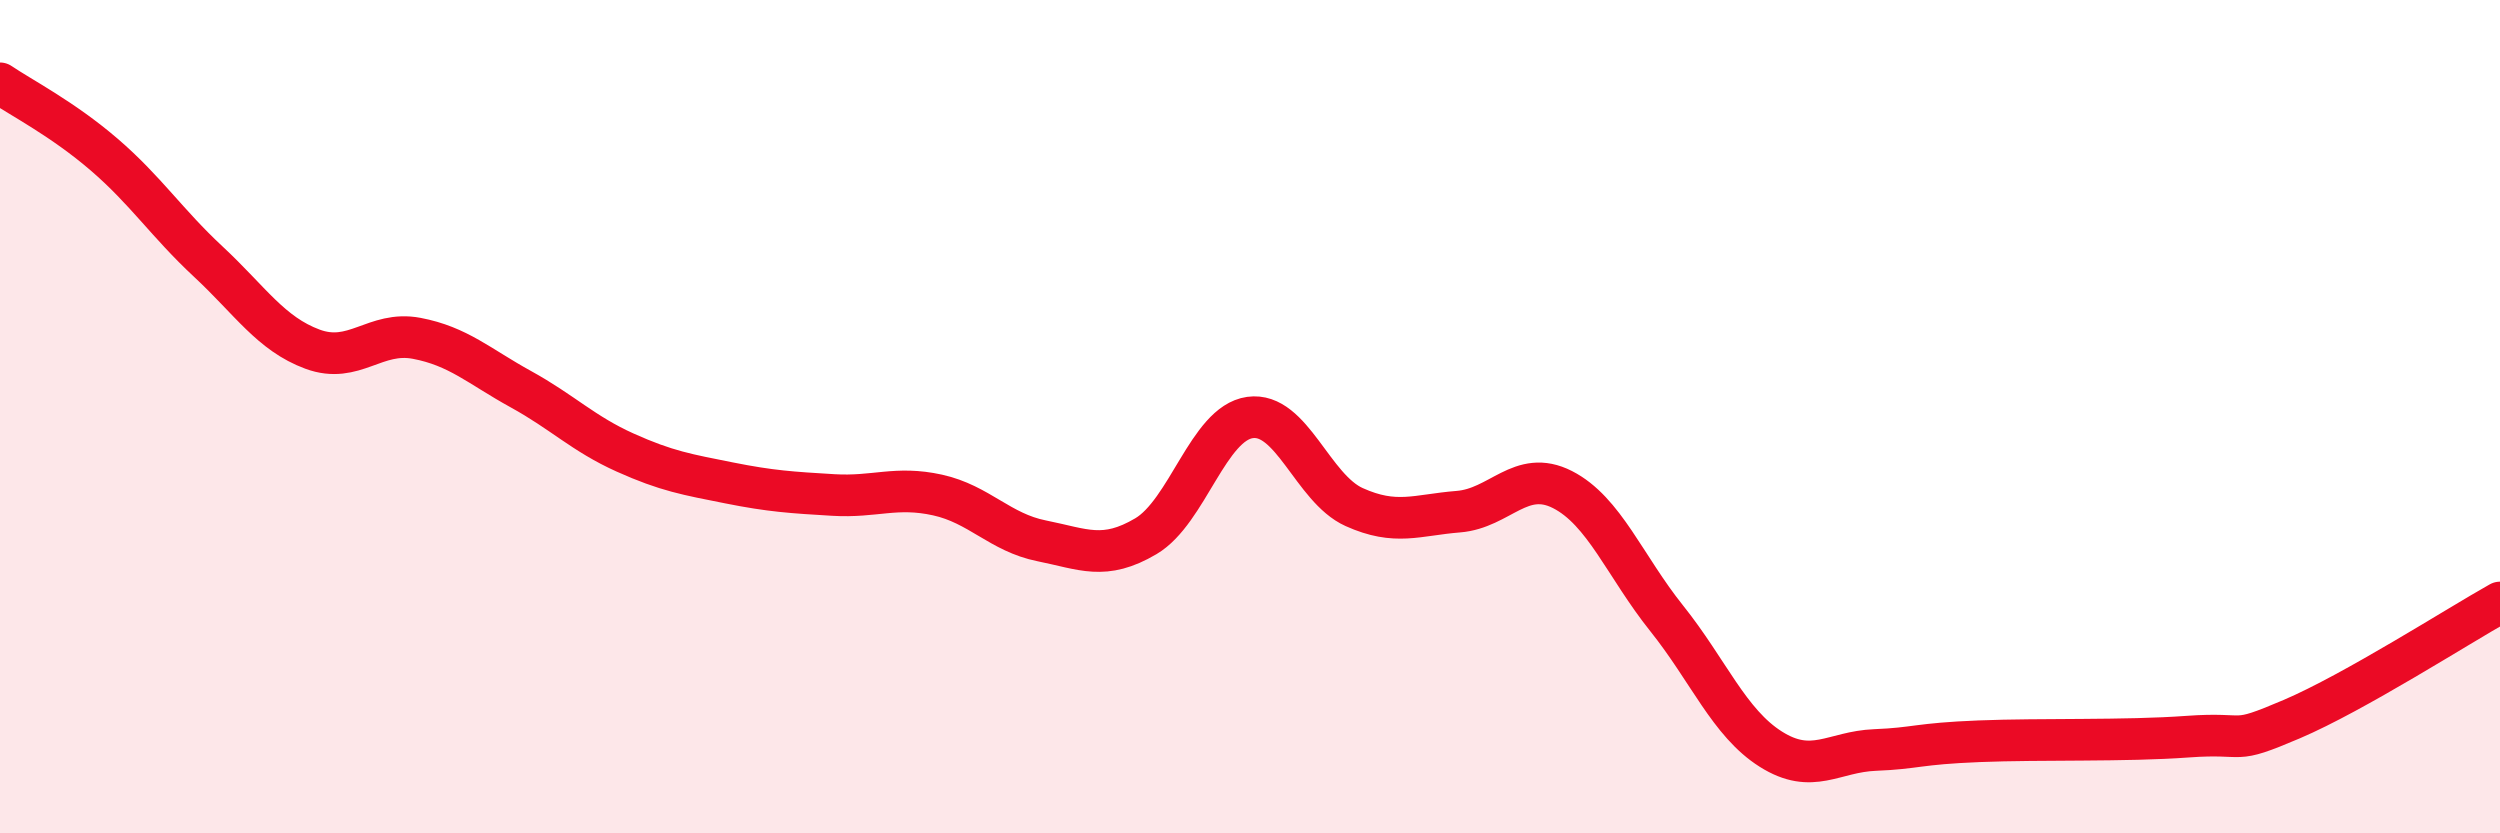
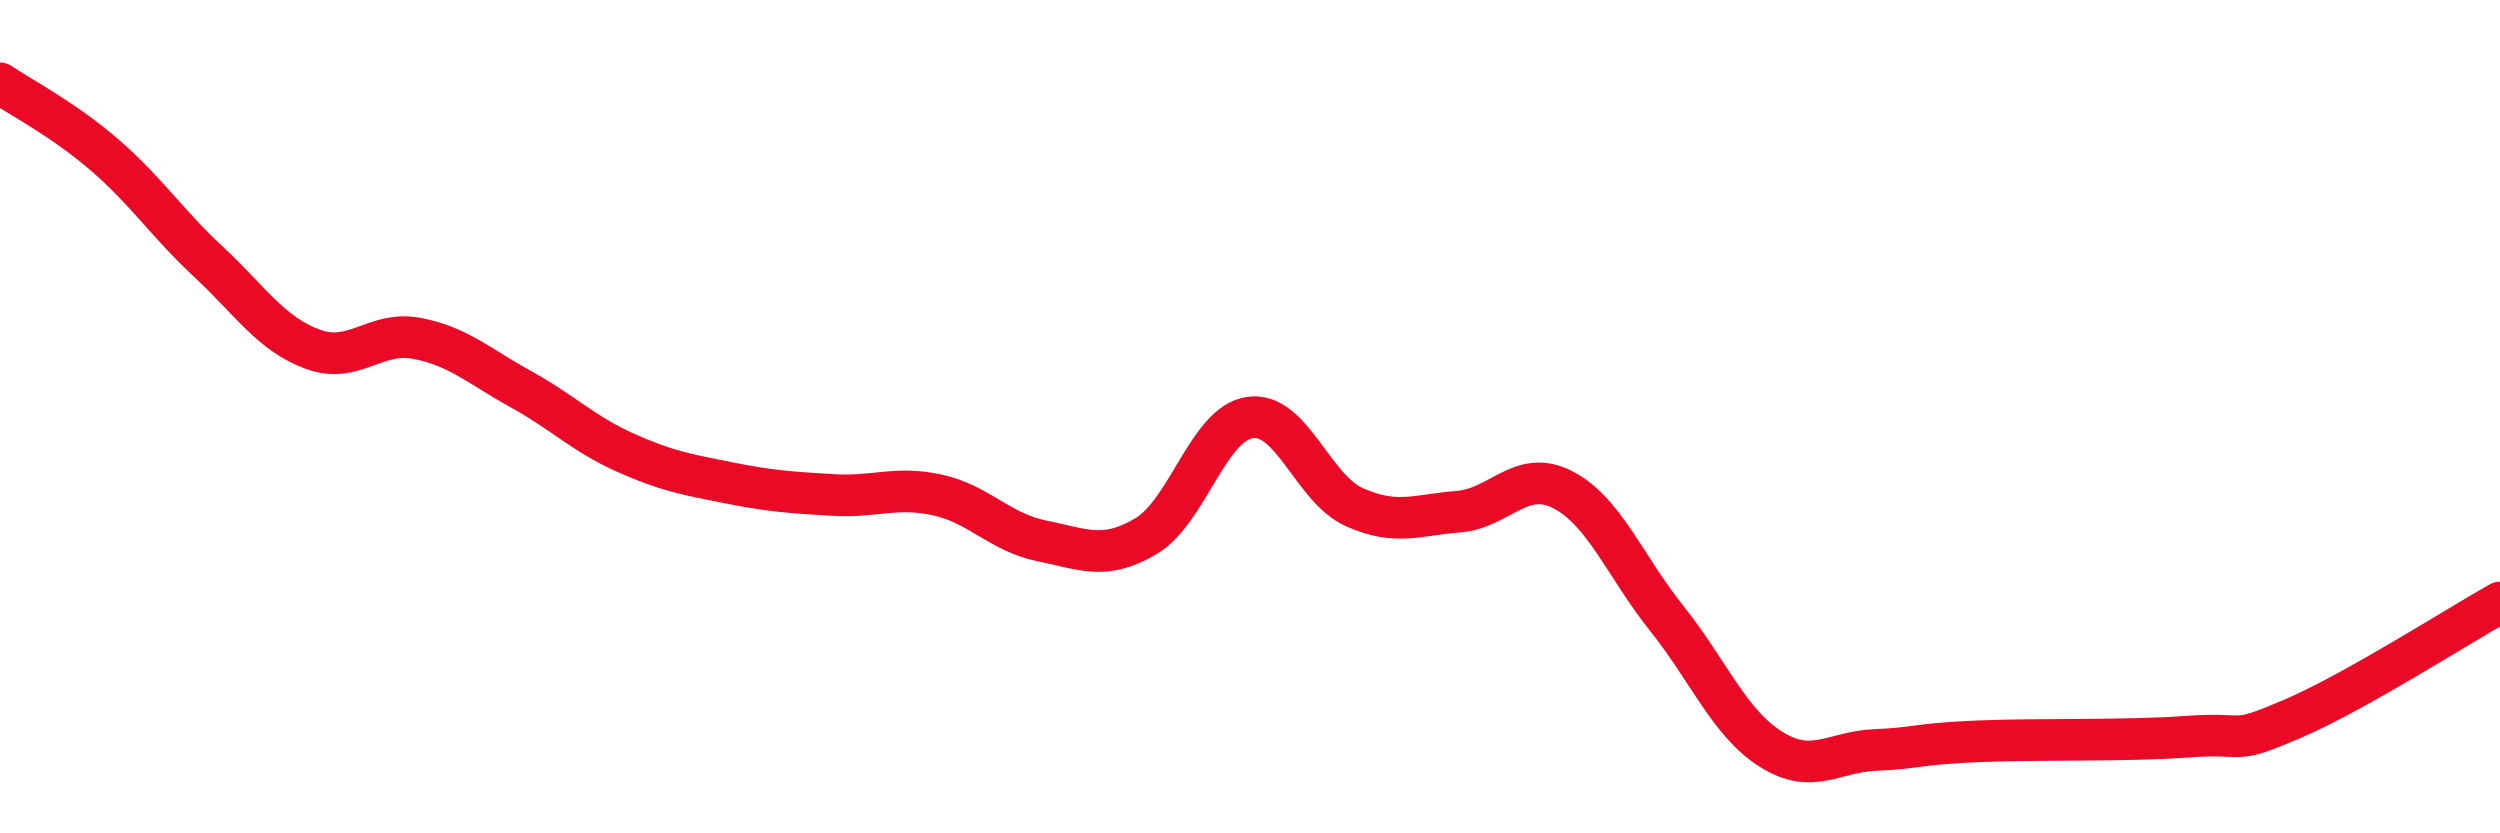
<svg xmlns="http://www.w3.org/2000/svg" width="60" height="20" viewBox="0 0 60 20">
-   <path d="M 0,2 C 0.5,2.34 1.5,2.85 2.5,3.71 C 3.5,4.57 4,5.35 5,6.28 C 6,7.21 6.5,8.01 7.5,8.38 C 8.5,8.75 9,7.93 10,8.12 C 11,8.31 11.5,8.79 12.5,9.34 C 13.5,9.89 14,10.41 15,10.86 C 16,11.31 16.5,11.39 17.5,11.59 C 18.5,11.79 19,11.82 20,11.88 C 21,11.94 21.5,11.66 22.5,11.88 C 23.5,12.1 24,12.78 25,12.98 C 26,13.18 26.5,13.46 27.5,12.87 C 28.5,12.28 29,10.16 30,10.02 C 31,9.88 31.5,11.72 32.5,12.17 C 33.5,12.62 34,12.36 35,12.28 C 36,12.2 36.5,11.24 37.5,11.75 C 38.5,12.26 39,13.59 40,14.84 C 41,16.09 41.5,17.35 42.5,17.98 C 43.5,18.61 44,18.04 45,18 C 46,17.96 46,17.85 47.5,17.79 C 49,17.73 51,17.79 52.5,17.68 C 54,17.57 53.5,17.9 55,17.26 C 56.5,16.62 59,15.02 60,14.46L60 20L0 20Z" fill="#EB0A25" opacity="0.1" stroke-linecap="round" stroke-linejoin="round" />
  <path d="M 0,2 C 0.5,2.34 1.5,2.85 2.5,3.71 C 3.5,4.57 4,5.35 5,6.28 C 6,7.21 6.5,8.01 7.5,8.38 C 8.5,8.75 9,7.93 10,8.12 C 11,8.31 11.5,8.79 12.5,9.34 C 13.5,9.89 14,10.41 15,10.86 C 16,11.31 16.5,11.39 17.5,11.59 C 18.5,11.79 19,11.82 20,11.88 C 21,11.94 21.5,11.66 22.5,11.88 C 23.5,12.1 24,12.78 25,12.98 C 26,13.18 26.5,13.46 27.5,12.87 C 28.5,12.28 29,10.16 30,10.02 C 31,9.88 31.5,11.72 32.5,12.17 C 33.5,12.62 34,12.36 35,12.28 C 36,12.2 36.5,11.24 37.5,11.75 C 38.5,12.26 39,13.59 40,14.84 C 41,16.09 41.5,17.35 42.5,17.98 C 43.5,18.61 44,18.04 45,18 C 46,17.96 46,17.85 47.5,17.79 C 49,17.73 51,17.79 52.5,17.68 C 54,17.57 53.5,17.9 55,17.26 C 56.5,16.62 59,15.02 60,14.46" stroke="#EB0A25" stroke-width="1" fill="none" stroke-linecap="round" stroke-linejoin="round" />
</svg>